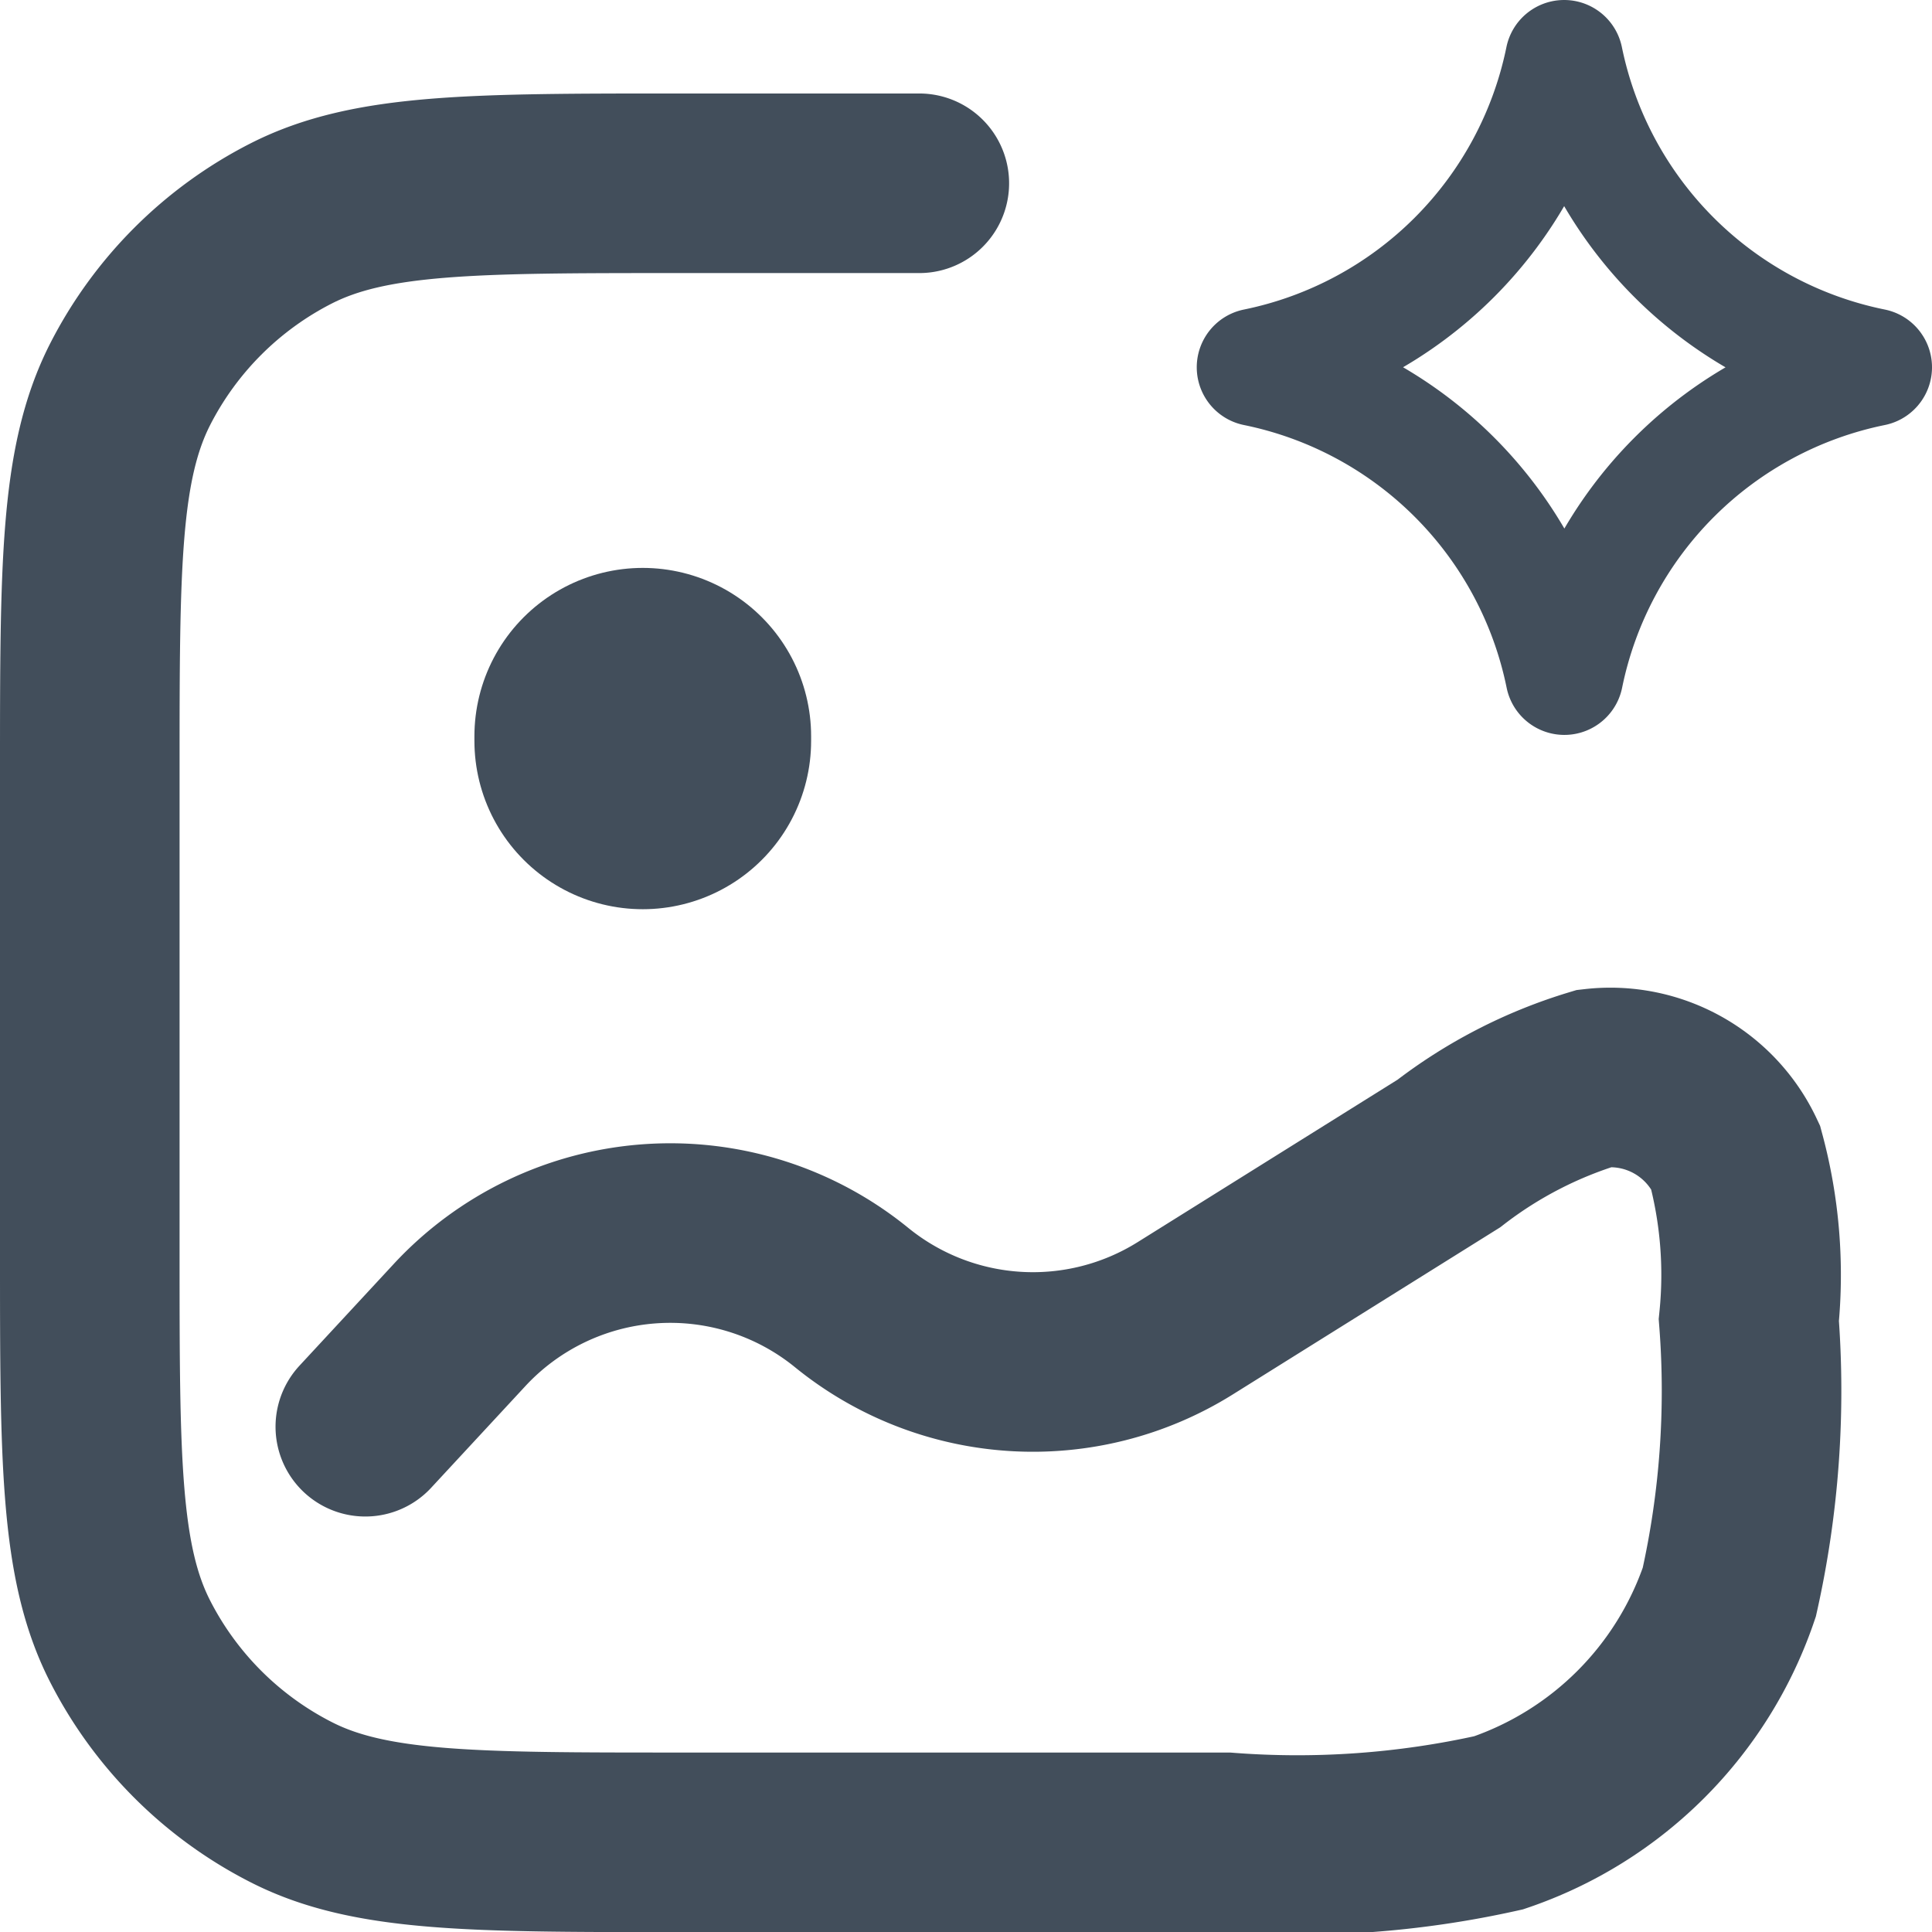
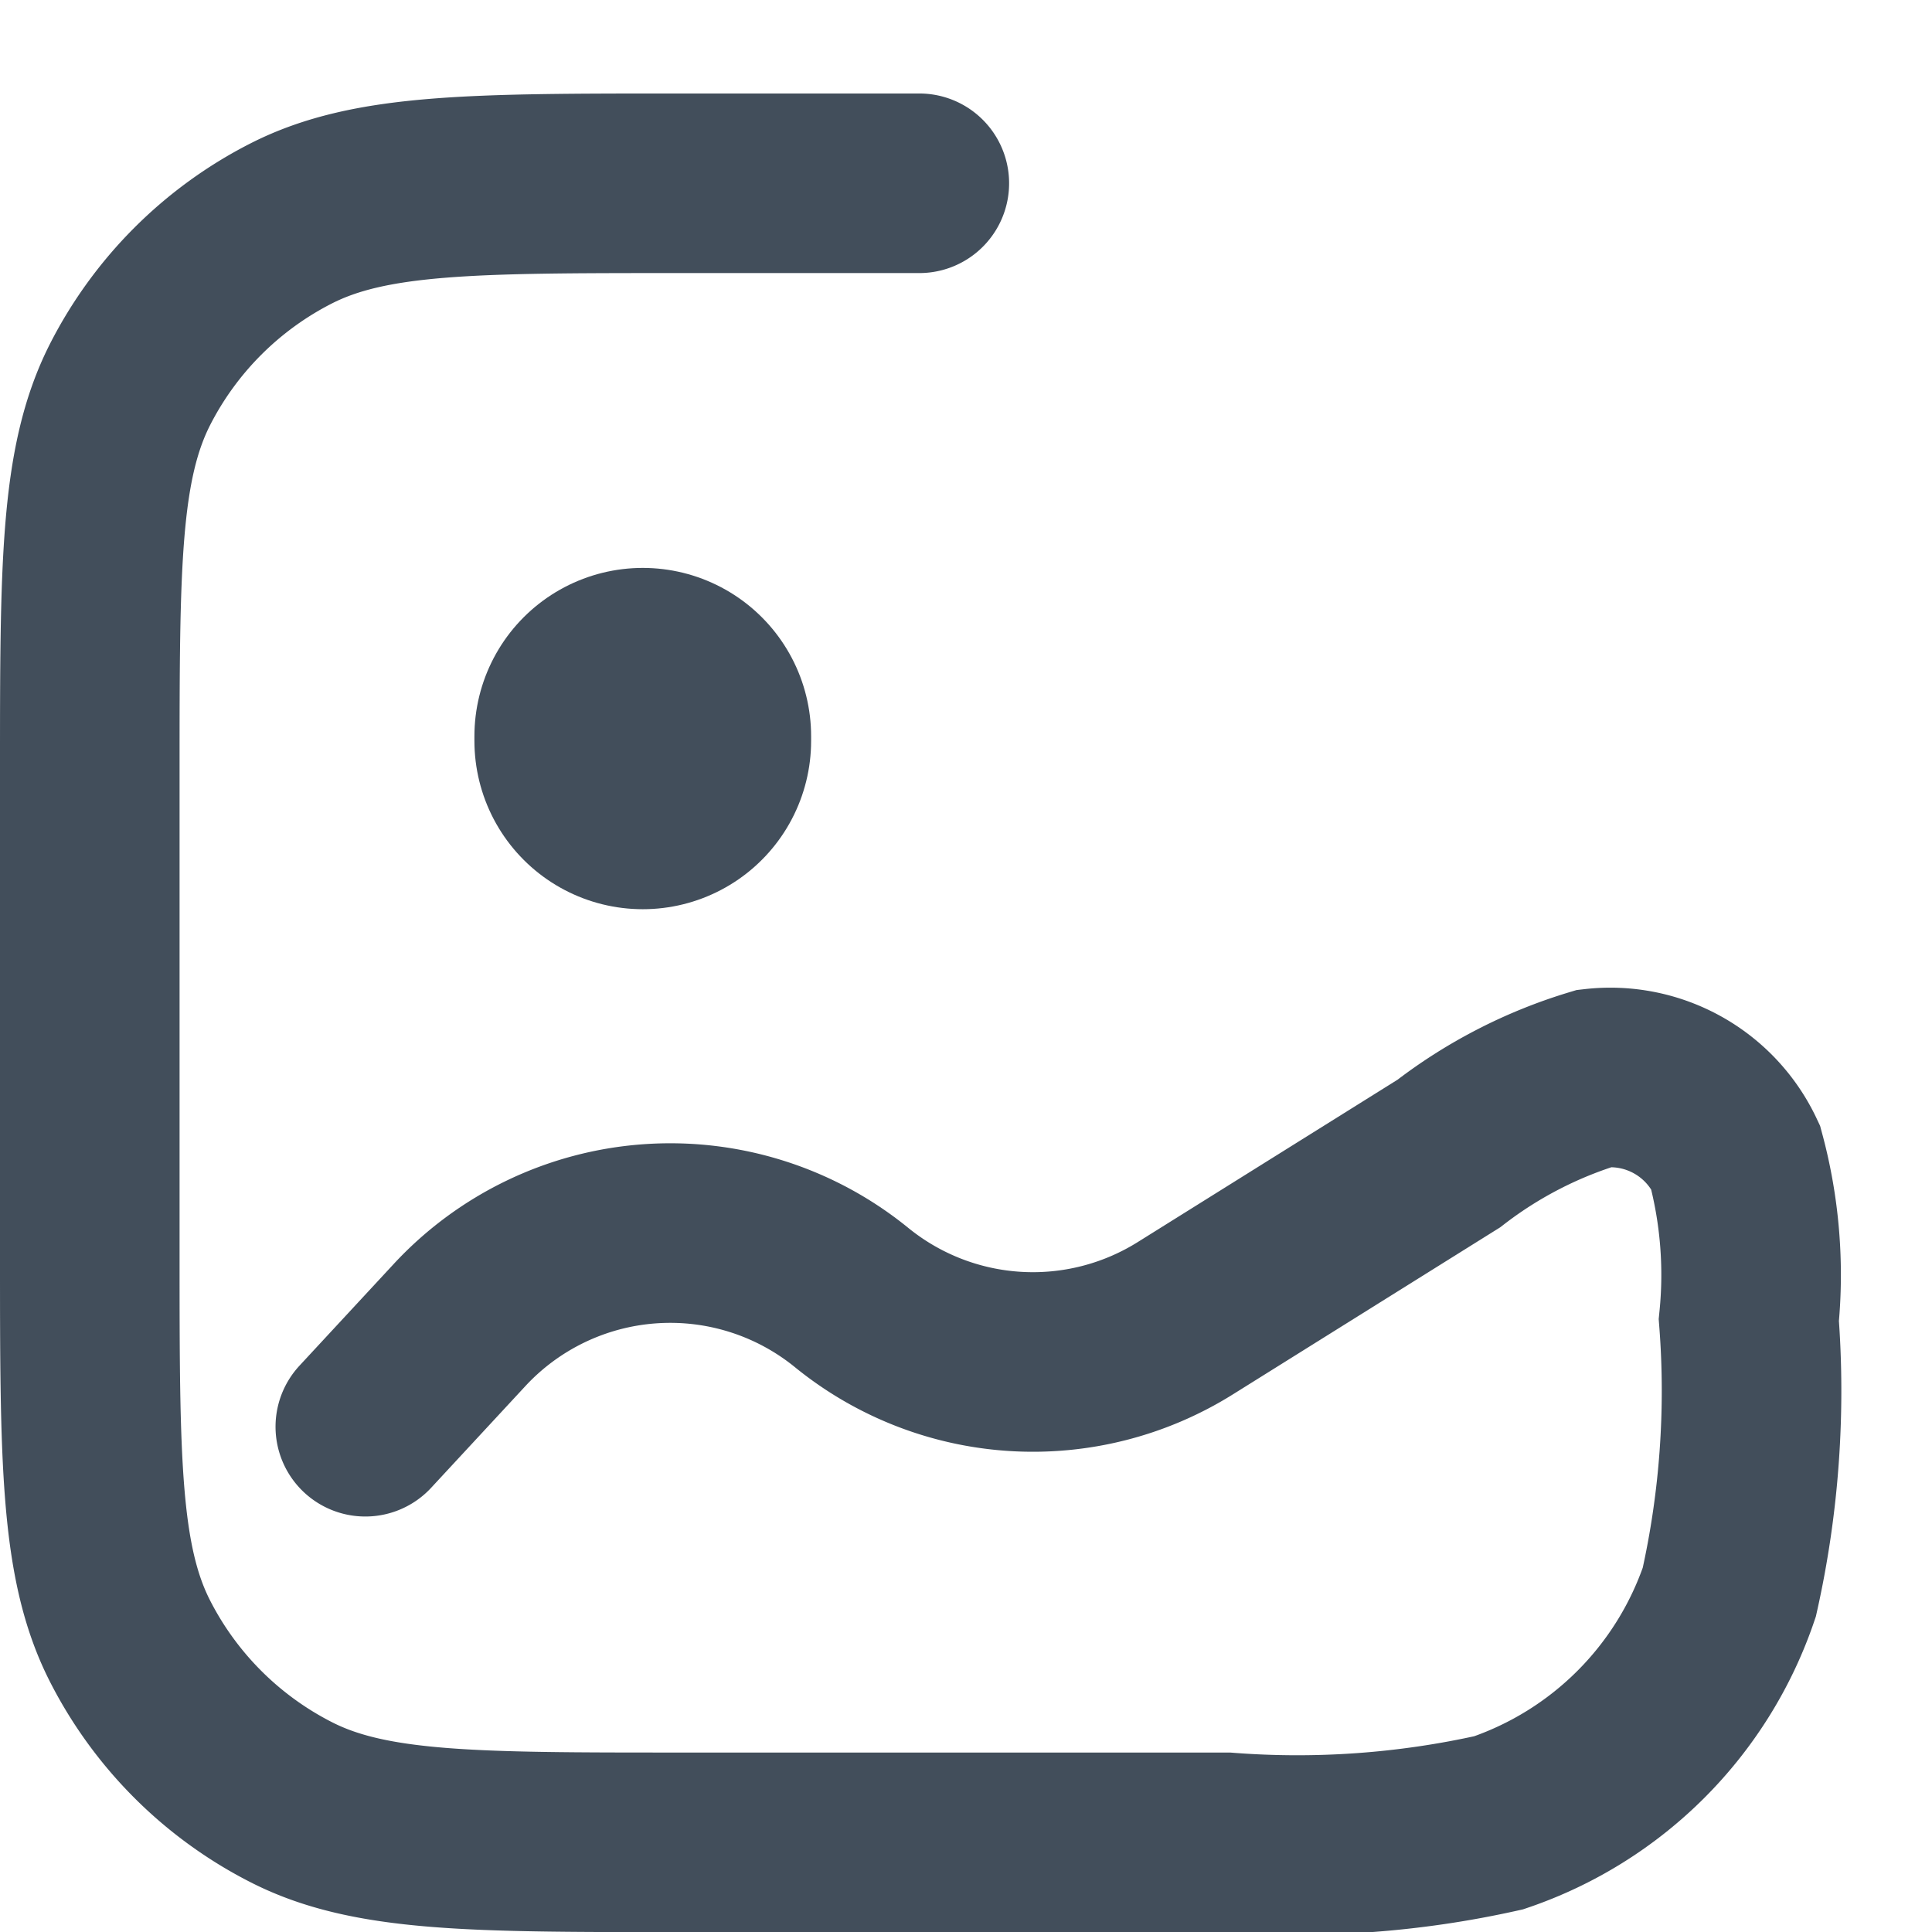
<svg xmlns="http://www.w3.org/2000/svg" width="17.214" height="17.214" viewBox="0 0 17.214 17.214">
  <g transform="translate(-6.7 -3.552)">
    <path d="M14.891,7.5H12.756c-1.84,0-2.759,0-3.462.358A3.285,3.285,0,0,0,7.858,9.294C7.5,10,7.5,10.916,7.5,12.756v4.27c0,1.84,0,2.759.358,3.462a3.285,3.285,0,0,0,1.436,1.436c.7.358,1.622.358,3.462.358h4.873a8.214,8.214,0,0,0,2.424-.174,3.285,3.285,0,0,0,2.055-2.055,8.214,8.214,0,0,0,.174-2.424,4.035,4.035,0,0,0-.119-1.454,1.232,1.232,0,0,0-1.254-.7,4.035,4.035,0,0,0-1.3.67l-2.349,1.468a2.56,2.56,0,0,1-2.971-.184,2.56,2.56,0,0,0-3.5.25l-.834.9" transform="translate(0 -2.315)" fill="none" stroke="#424e5b" stroke-linecap="round" stroke-width="1.6" />
-     <path d="M41.8,4.072a.025.025,0,0,1,.049,0A3.5,3.5,0,0,0,44.582,6.8a.025.025,0,0,1,0,.049,3.5,3.5,0,0,0-2.731,2.731.025.025,0,0,1-.049,0,3.5,3.5,0,0,0-2.731-2.731.025.025,0,0,1,0-.049A3.5,3.5,0,0,0,41.8,4.072Z" transform="translate(-21.188 0)" fill="none" stroke="#424e5b" stroke-width="1" />
    <path d="M22.5,22.5v.041" transform="translate(-10.073 -12.388)" fill="none" stroke="#424e5b" stroke-linecap="round" stroke-width="3" />
  </g>
</svg>